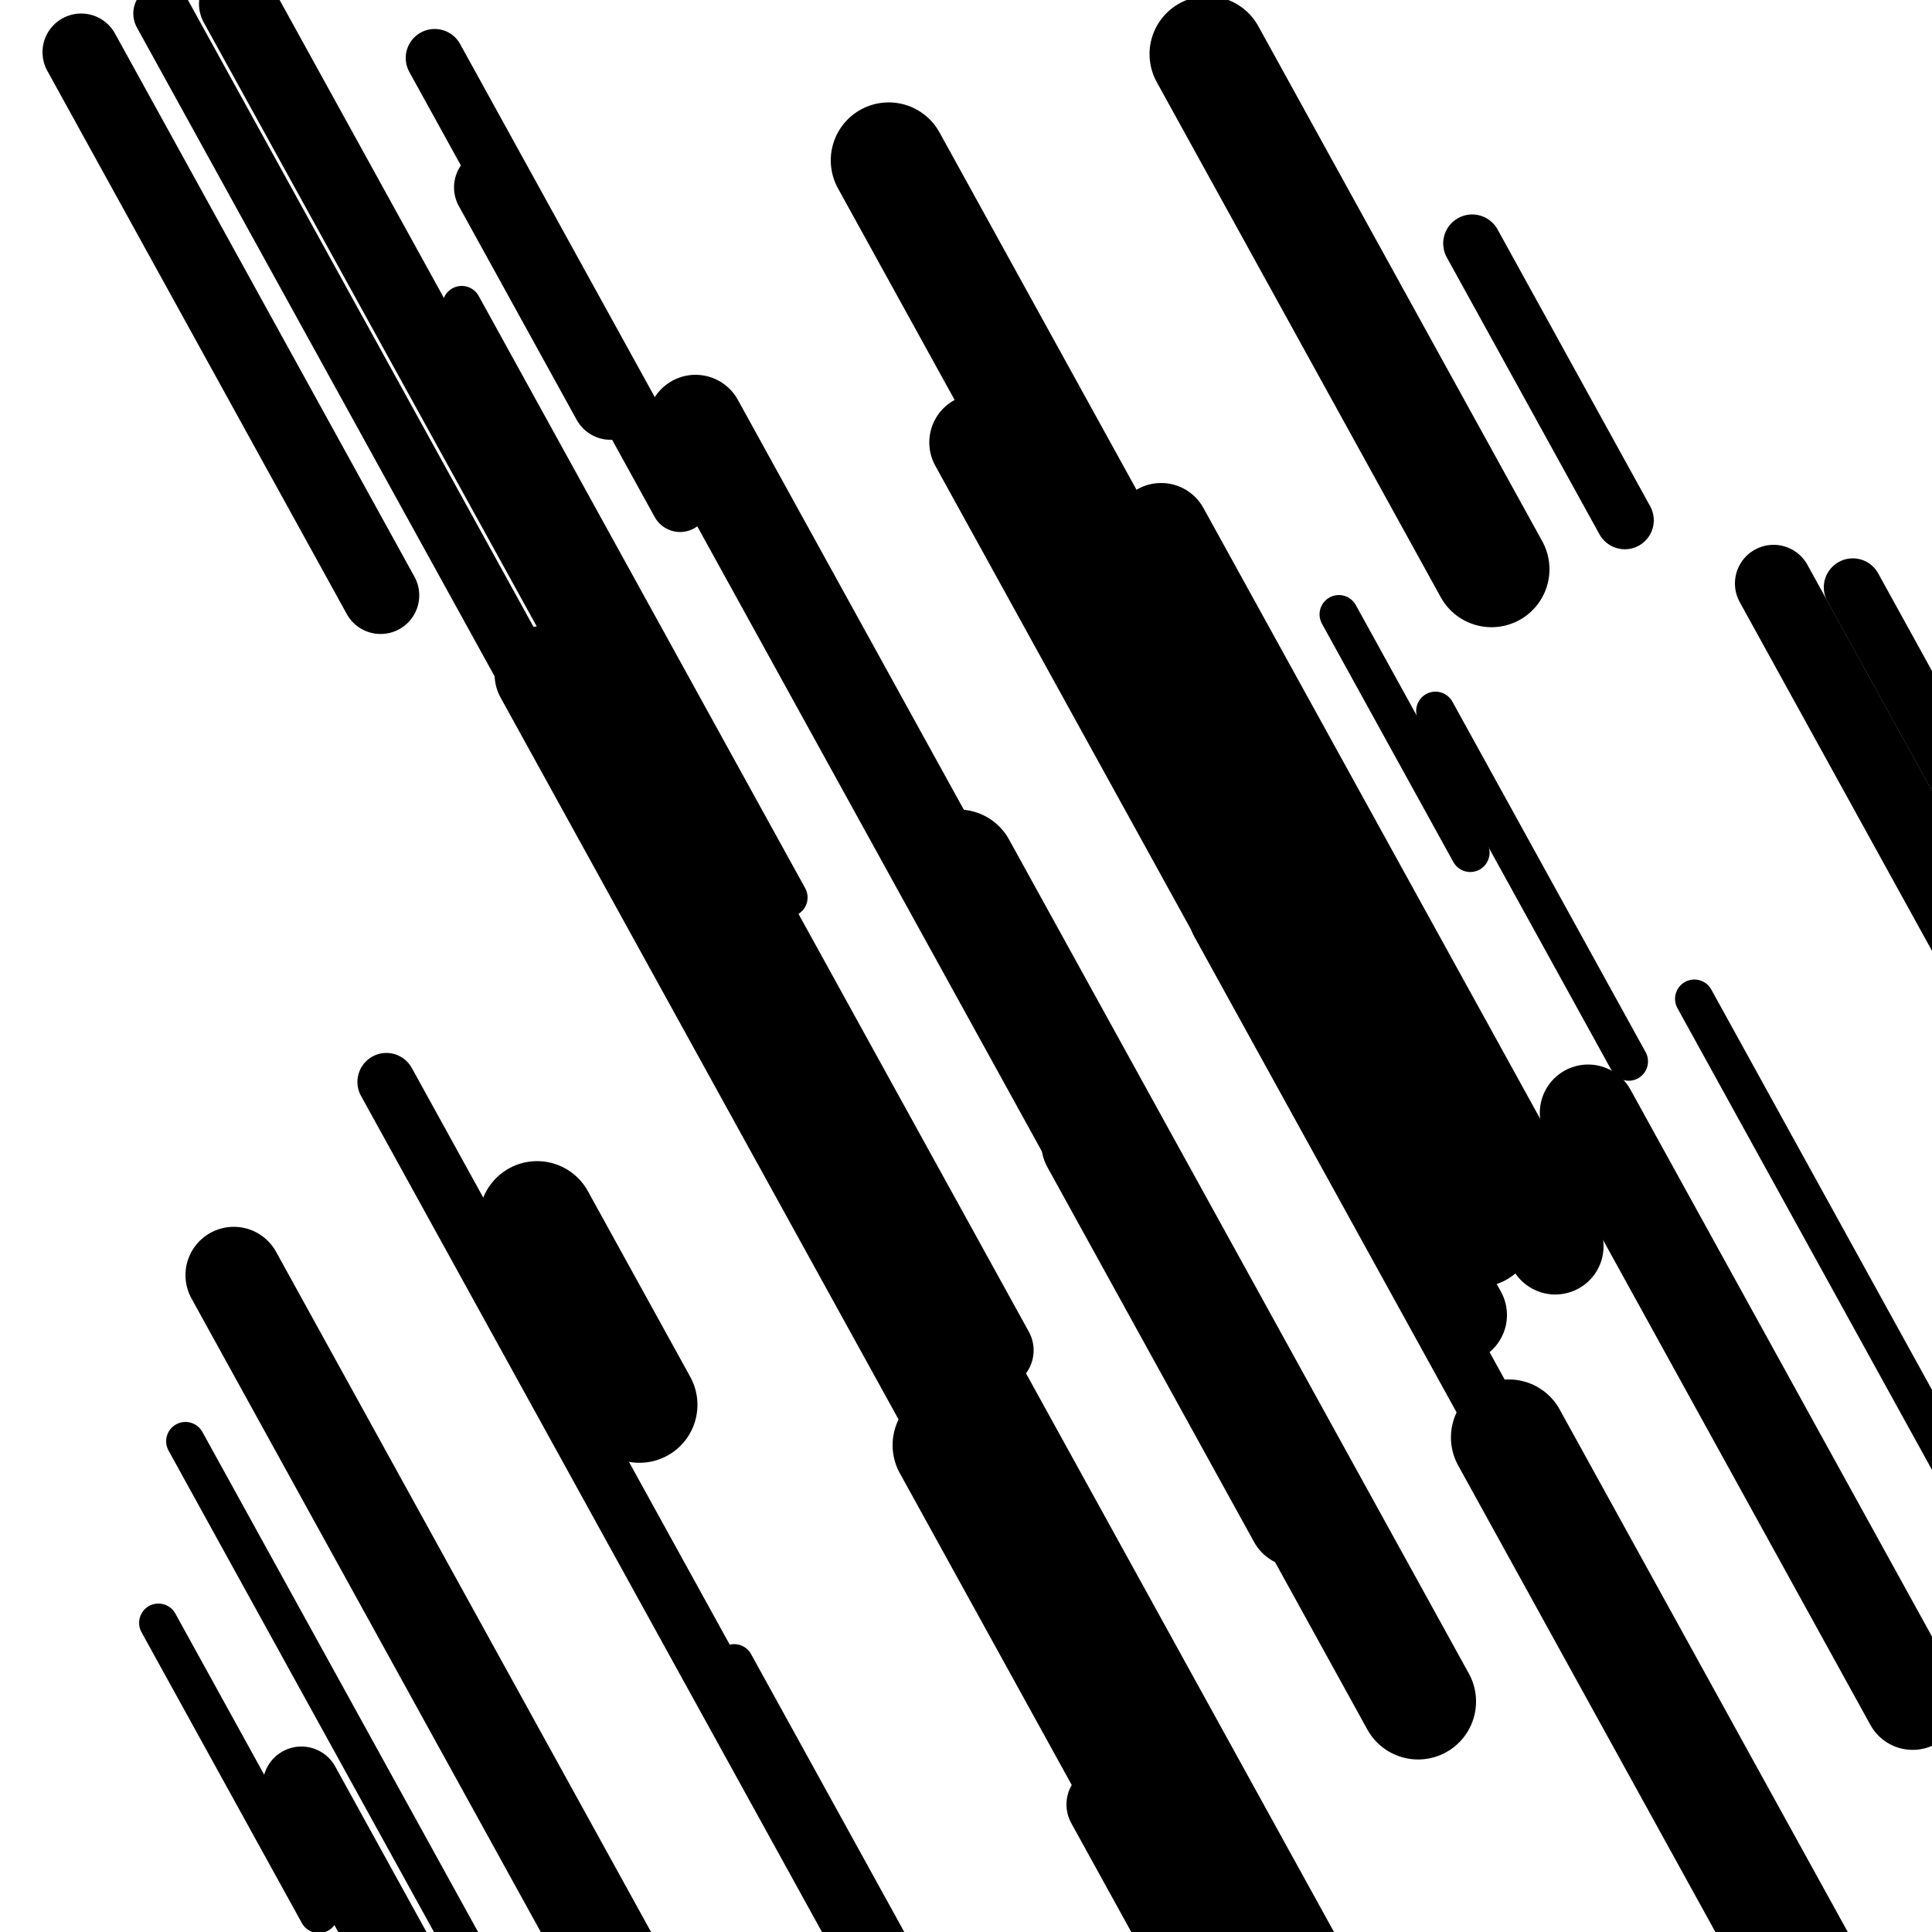
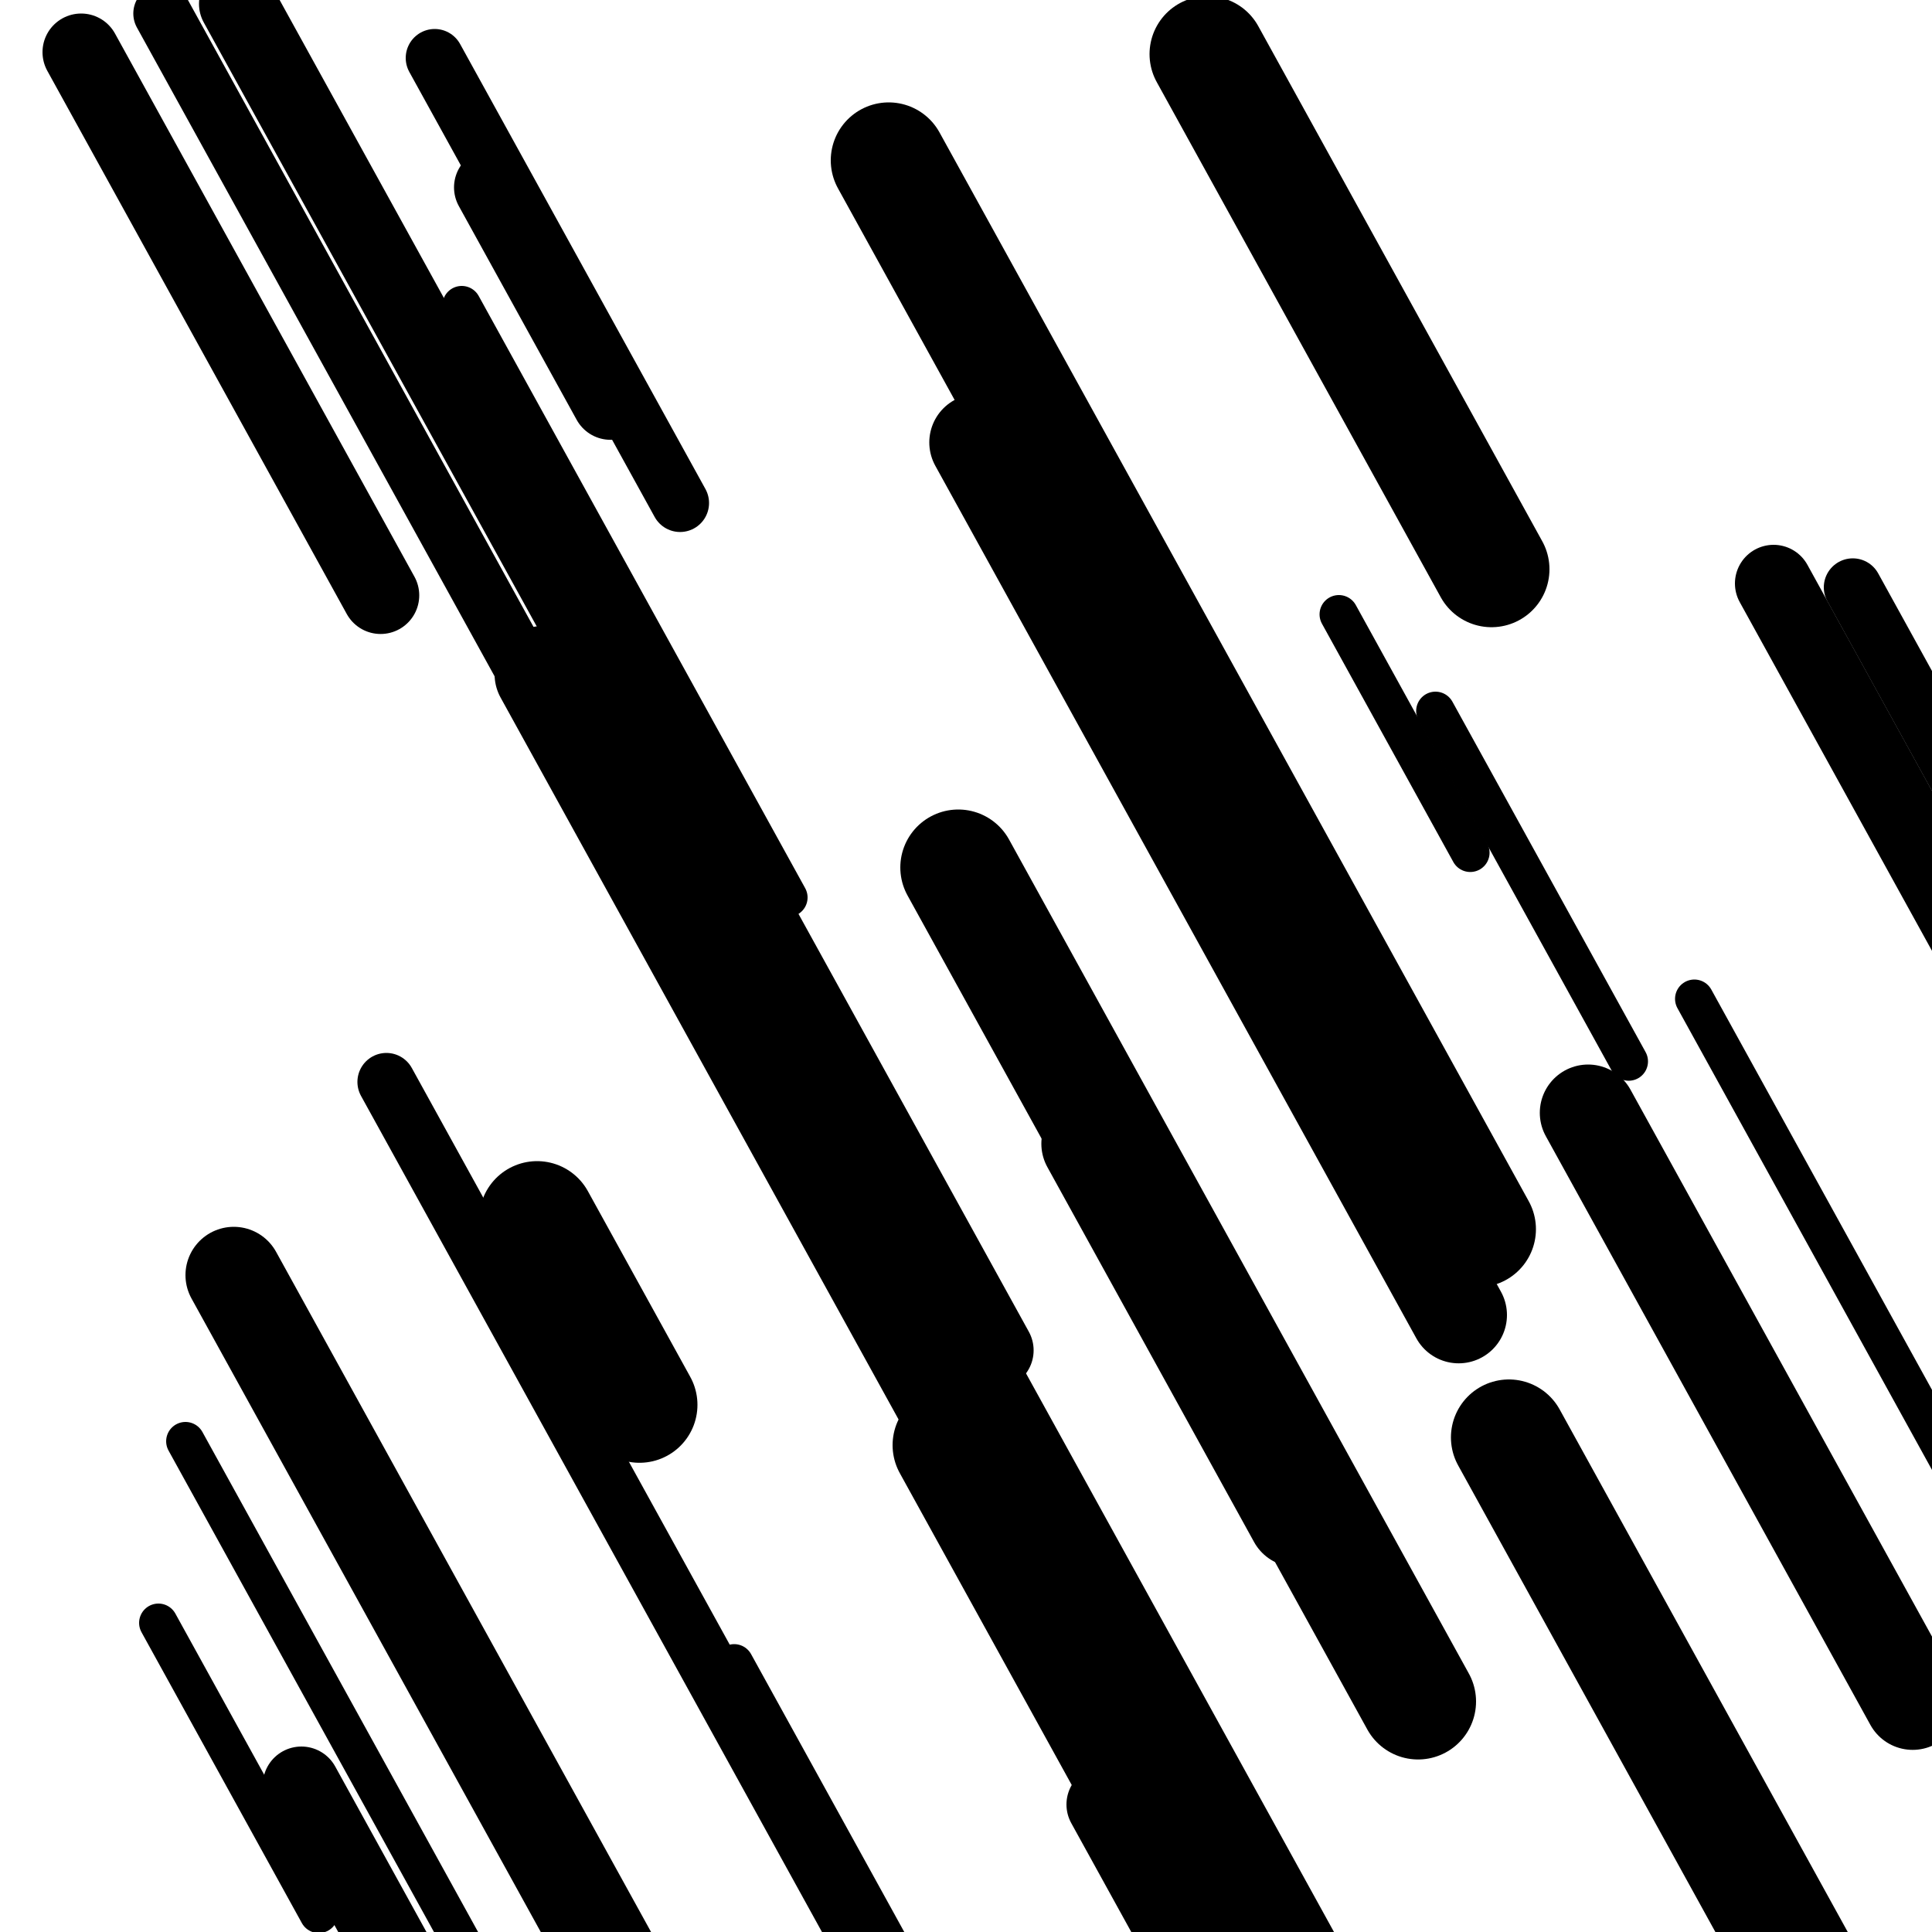
<svg xmlns="http://www.w3.org/2000/svg" viewBox="0 0 1000 1000" height="1000" width="1000">
  <rect x="0" y="0" width="1000" height="1000" fill="#ffffff" />
  <line opacity="0.8" x1="239" y1="158" x2="408" y2="464.544" stroke="hsl(345, 20%, 60%)" stroke-width="20" stroke-linecap="round" />
  <line opacity="0.8" x1="877" y1="517" x2="1138" y2="990.42" stroke="hsl(155, 20%, 20%)" stroke-width="20" stroke-linecap="round" />
  <line opacity="0.8" x1="743" y1="368" x2="843" y2="549.387" stroke="hsl(5, 20%, 70%)" stroke-width="20" stroke-linecap="round" />
  <line opacity="0.8" x1="96" y1="746" x2="409" y2="1313.741" stroke="hsl(155, 20%, 20%)" stroke-width="20" stroke-linecap="round" />
  <line opacity="0.8" x1="82" y1="840" x2="165" y2="990.551" stroke="hsl(325, 20%, 50%)" stroke-width="20" stroke-linecap="round" />
  <line opacity="0.8" x1="380" y1="861" x2="664" y2="1376.139" stroke="hsl(155, 20%, 20%)" stroke-width="20" stroke-linecap="round" />
  <line opacity="0.8" x1="693" y1="318" x2="761" y2="441.343" stroke="hsl(155, 20%, 20%)" stroke-width="20" stroke-linecap="round" />
  <line opacity="0.8" x1="84" y1="7" x2="392" y2="565.671" stroke="hsl(325, 20%, 50%)" stroke-width="30" stroke-linecap="round" />
  <line opacity="0.8" x1="959" y1="304" x2="1227" y2="790.117" stroke="hsl(5, 20%, 70%)" stroke-width="30" stroke-linecap="round" />
  <line opacity="0.8" x1="364" y1="517" x2="614" y2="970.467" stroke="hsl(5, 20%, 70%)" stroke-width="30" stroke-linecap="round" />
  <line opacity="0.8" x1="225" y1="30" x2="352" y2="260.361" stroke="hsl(155, 20%, 20%)" stroke-width="30" stroke-linecap="round" />
-   <line opacity="0.8" x1="631" y1="477" x2="902" y2="968.558" stroke="hsl(5, 20%, 70%)" stroke-width="30" stroke-linecap="round" />
  <line opacity="0.8" x1="200" y1="560" x2="455" y2="1022.536" stroke="hsl(345, 20%, 60%)" stroke-width="30" stroke-linecap="round" />
-   <line opacity="0.8" x1="762" y1="126" x2="841" y2="269.296" stroke="hsl(325, 20%, 50%)" stroke-width="30" stroke-linecap="round" />
  <line opacity="0.8" x1="42" y1="27" x2="197" y2="308.15" stroke="hsl(175, 20%, 30%)" stroke-width="40" stroke-linecap="round" />
  <line opacity="0.8" x1="123" y1="2" x2="440" y2="576.996" stroke="hsl(5, 20%, 70%)" stroke-width="40" stroke-linecap="round" />
  <line opacity="0.8" x1="255" y1="97" x2="316" y2="207.646" stroke="hsl(325, 20%, 50%)" stroke-width="40" stroke-linecap="round" />
  <line opacity="0.8" x1="572" y1="934" x2="882" y2="1496.299" stroke="hsl(155, 20%, 20%)" stroke-width="40" stroke-linecap="round" />
  <line opacity="0.8" x1="156" y1="924" x2="357" y2="1288.588" stroke="hsl(325, 20%, 50%)" stroke-width="40" stroke-linecap="round" />
  <line opacity="0.8" x1="918" y1="302" x2="1258" y2="918.715" stroke="hsl(325, 20%, 50%)" stroke-width="40" stroke-linecap="round" />
  <line opacity="0.8" x1="289" y1="289" x2="515" y2="698.934" stroke="hsl(5, 20%, 70%)" stroke-width="40" stroke-linecap="round" />
  <line opacity="0.8" x1="281" y1="349" x2="509" y2="762.562" stroke="hsl(175, 20%, 30%)" stroke-width="50" stroke-linecap="round" />
-   <line opacity="0.8" x1="360" y1="219" x2="568" y2="596.285" stroke="hsl(175, 20%, 30%)" stroke-width="50" stroke-linecap="round" />
  <line opacity="0.8" x1="506" y1="229" x2="755" y2="680.653" stroke="hsl(345, 20%, 60%)" stroke-width="50" stroke-linecap="round" />
-   <line opacity="0.8" x1="601" y1="275" x2="805" y2="645.029" stroke="hsl(175, 20%, 30%)" stroke-width="50" stroke-linecap="round" />
  <line opacity="0.8" x1="121" y1="660" x2="428" y2="1216.858" stroke="hsl(345, 20%, 60%)" stroke-width="50" stroke-linecap="round" />
  <line opacity="0.8" x1="822" y1="576" x2="990" y2="880.73" stroke="hsl(175, 20%, 30%)" stroke-width="50" stroke-linecap="round" />
  <line opacity="0.8" x1="564" y1="592" x2="671" y2="786.084" stroke="hsl(5, 20%, 70%)" stroke-width="50" stroke-linecap="round" />
  <line opacity="0.8" x1="492" y1="748" x2="817" y2="1337.507" stroke="hsl(345, 20%, 60%)" stroke-width="60" stroke-linecap="round" />
  <line opacity="0.8" x1="496" y1="449" x2="734" y2="880.701" stroke="hsl(155, 20%, 20%)" stroke-width="60" stroke-linecap="round" />
  <line opacity="0.8" x1="278" y1="631" x2="331" y2="727.135" stroke="hsl(325, 20%, 50%)" stroke-width="60" stroke-linecap="round" />
  <line opacity="0.8" x1="781" y1="744" x2="1104" y2="1329.879" stroke="hsl(325, 20%, 50%)" stroke-width="60" stroke-linecap="round" />
  <line opacity="0.8" x1="460" y1="83" x2="765" y2="636.23" stroke="hsl(345, 20%, 60%)" stroke-width="60" stroke-linecap="round" />
  <line opacity="0.8" x1="625" y1="28" x2="772" y2="294.639" stroke="hsl(155, 20%, 20%)" stroke-width="60" stroke-linecap="round" />
  <line opacity="0.8" x1="439" y1="606" x2="703" y2="1084.861" stroke="hsl(5, 20%, 70%)" stroke-width="60" stroke-linecap="round" />
</svg>